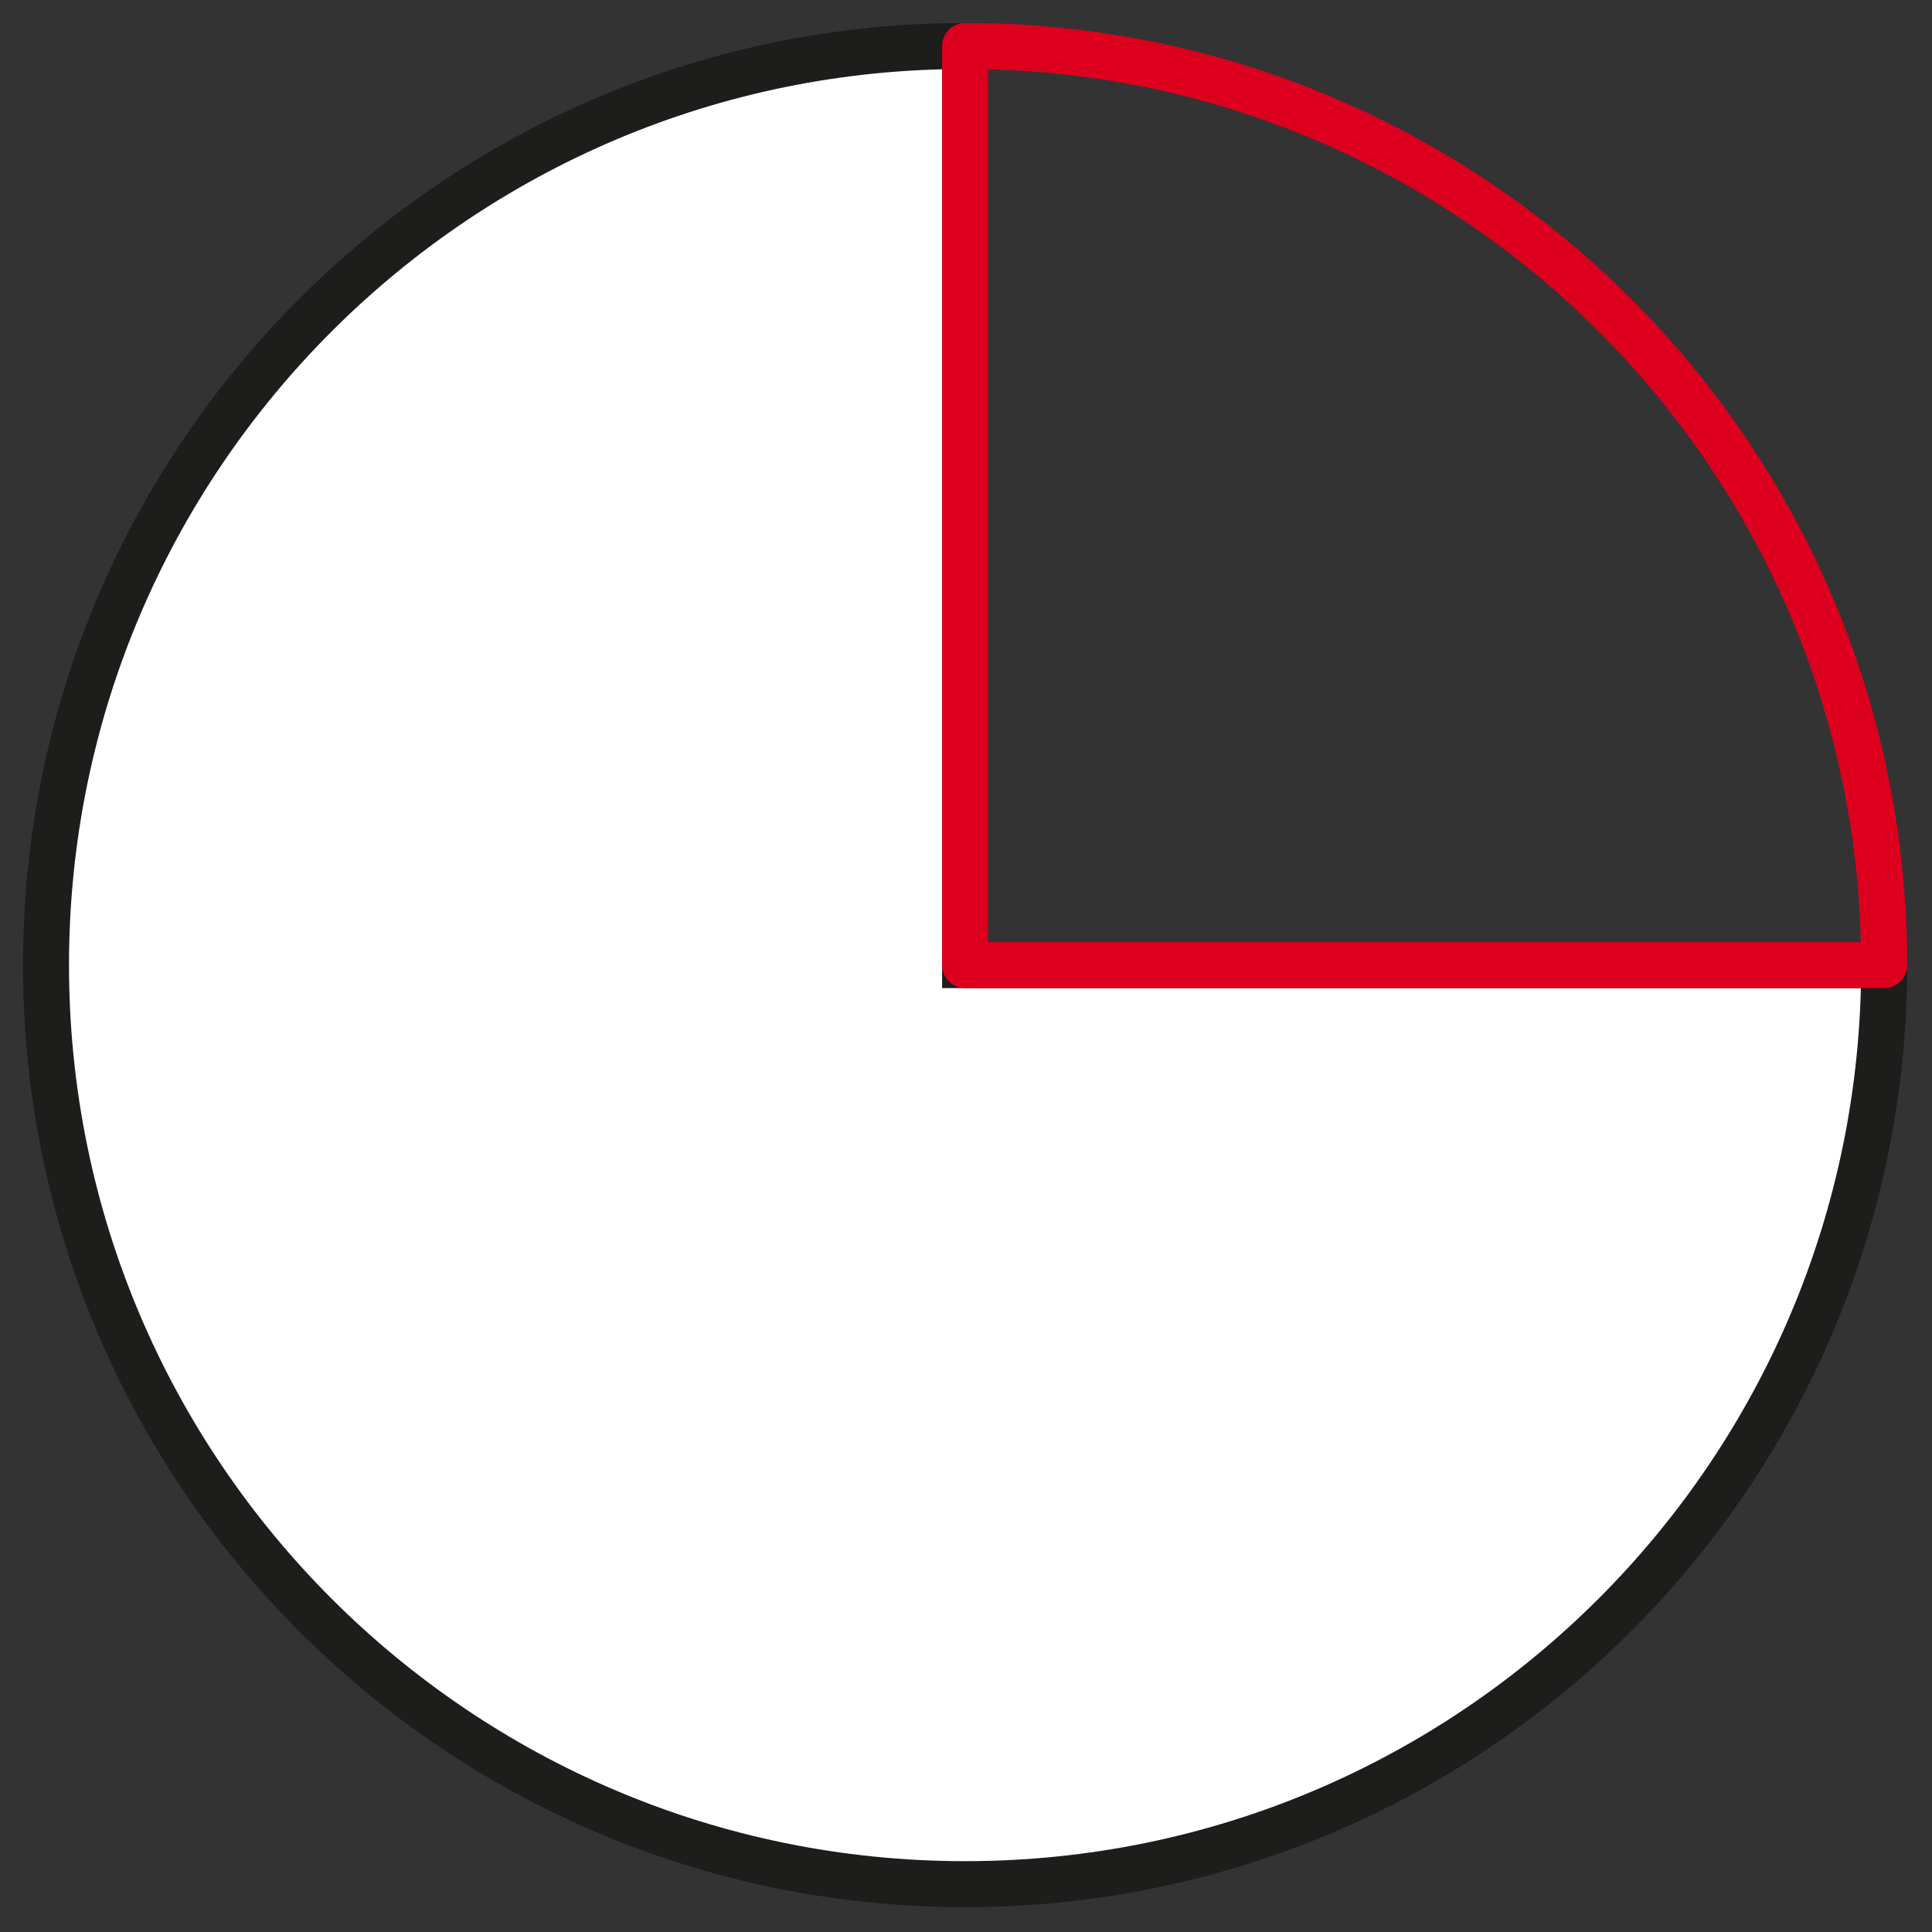
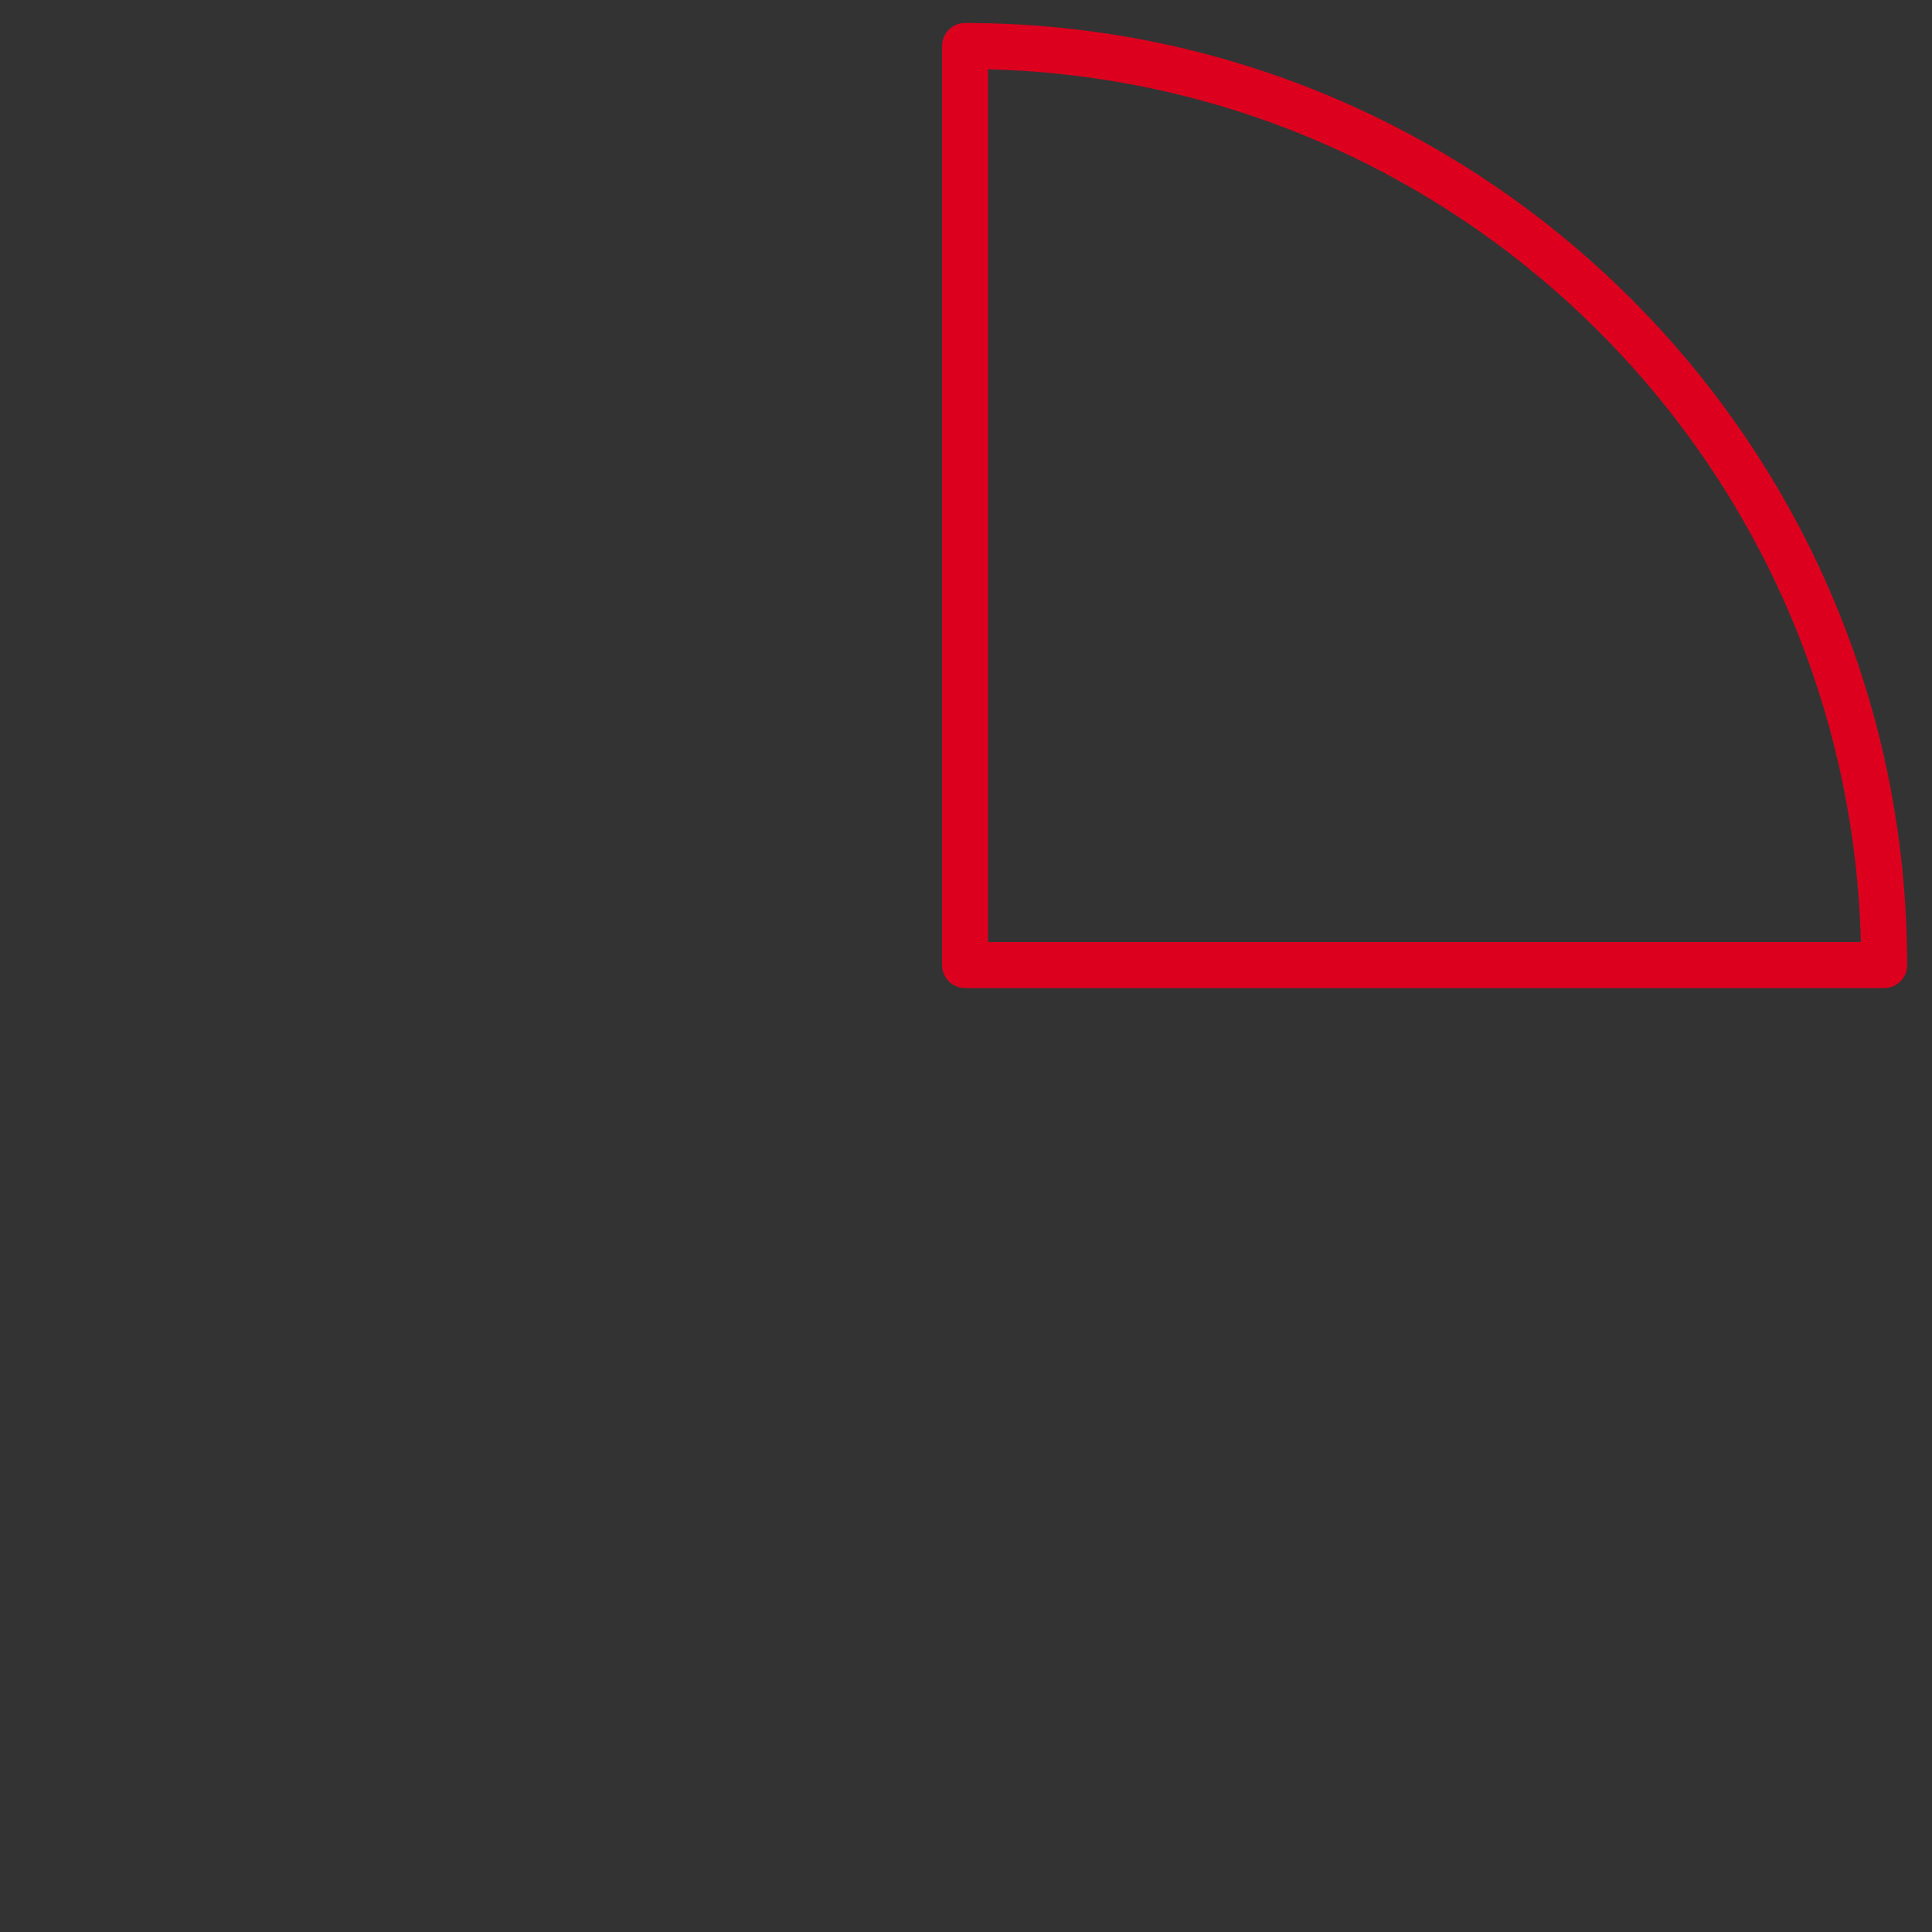
<svg xmlns="http://www.w3.org/2000/svg" width="42" height="42" viewBox="0 0 42 42" fill="none">
  <rect x="0" y="0" width="42" height="42" fill="#333333" stroke="none" />
-   <path d="M20.98 1C9.95 1 1 9.95 1 20.98C1 32.01 9.95 40.96 20.98 40.96C32.01 40.96 40.96 32.01 40.96 20.98H20.98V1Z" fill="white" stroke="#1D1D1B" stroke-miterlimit="10" />
  <path d="M20.98 1V20.98H40.96C40.96 9.95 32.02 1 20.98 1Z" stroke="#DC001E" stroke-linecap="round" stroke-linejoin="round" />
</svg>